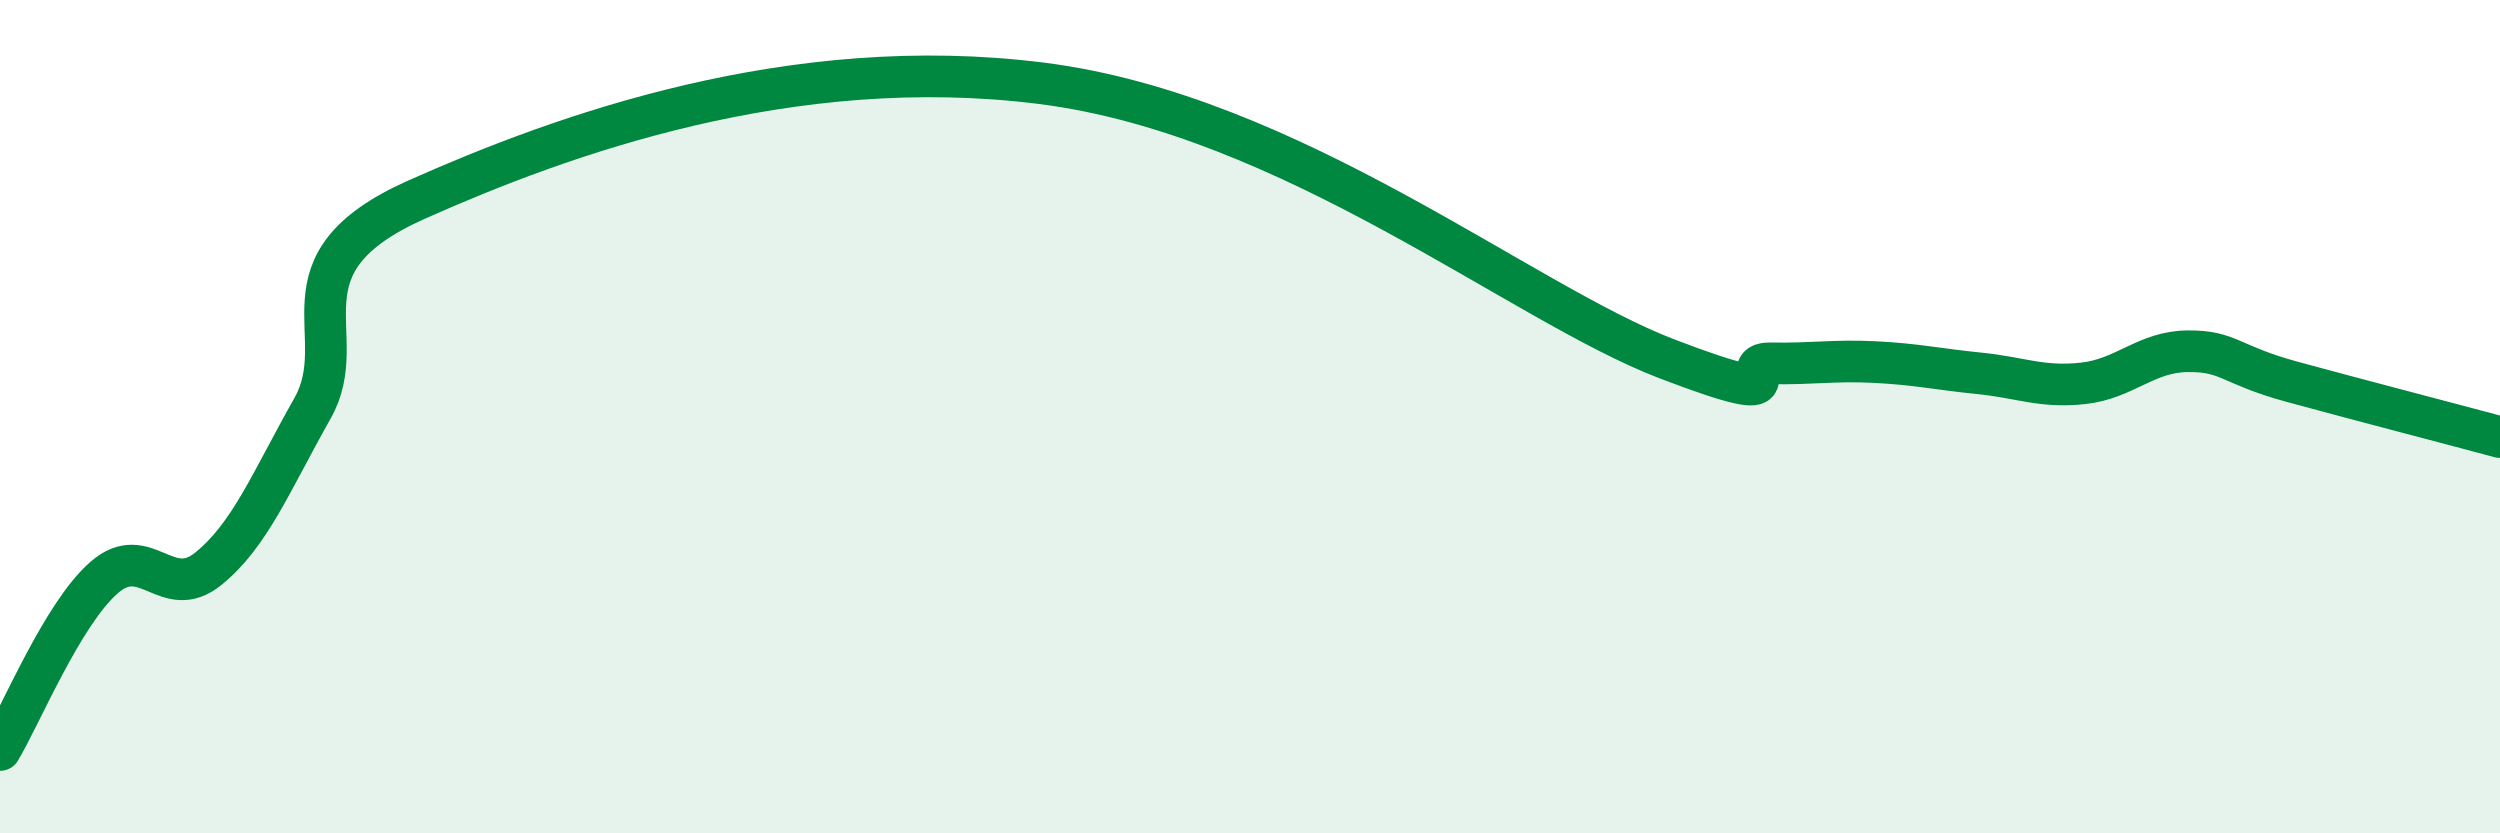
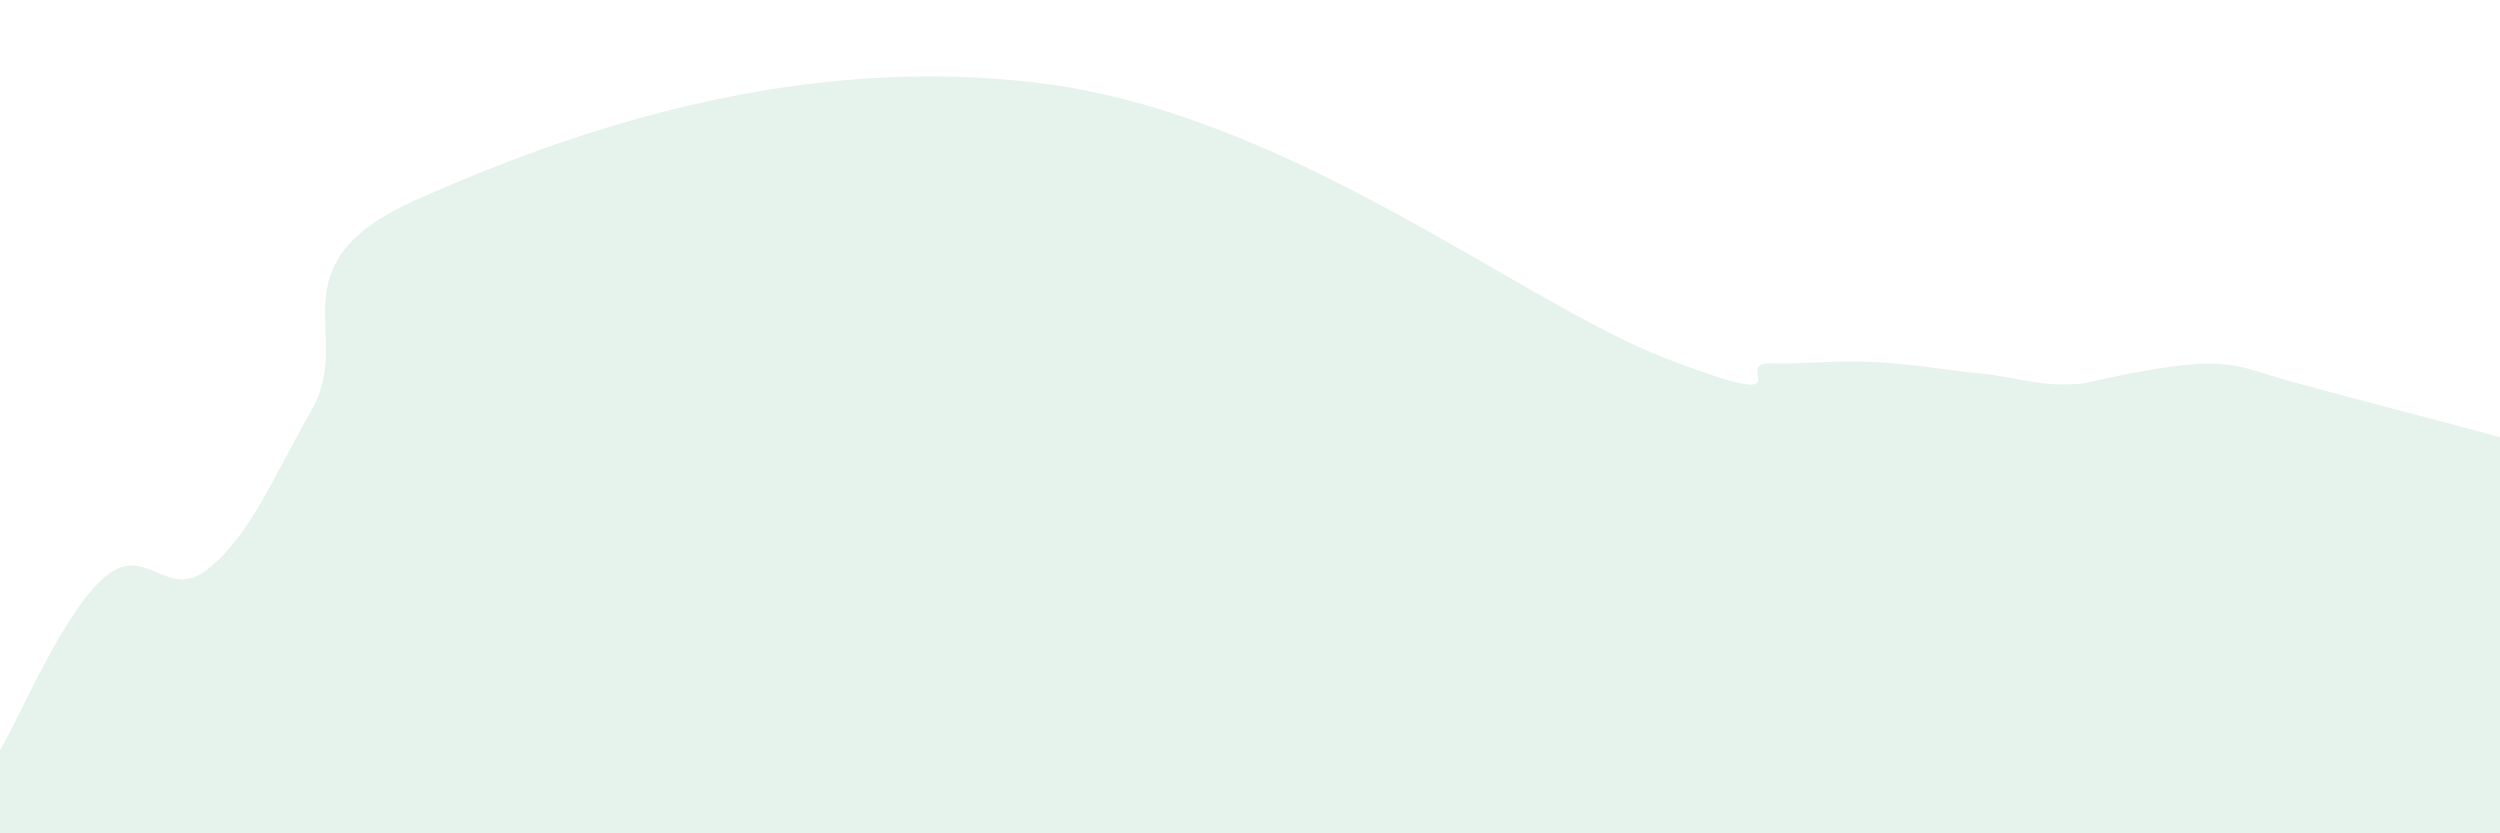
<svg xmlns="http://www.w3.org/2000/svg" width="60" height="20" viewBox="0 0 60 20">
-   <path d="M 0,18 C 0.5,17.17 1.5,14.73 2.5,13.86 C 3.5,12.99 4,14.46 5,13.65 C 6,12.84 6.5,11.57 7.5,9.8 C 8.5,8.03 6.5,6.35 10,4.79 C 13.5,3.23 19,1.24 25,2 C 31,2.76 36.5,7.27 40,8.61 C 43.5,9.95 41.5,8.7 42.5,8.72 C 43.5,8.74 44,8.64 45,8.69 C 46,8.74 46.5,8.86 47.5,8.96 C 48.5,9.06 49,9.31 50,9.2 C 51,9.09 51.5,8.44 52.5,8.43 C 53.5,8.42 53.5,8.75 55,9.16 C 56.5,9.57 59,10.22 60,10.49L60 20L0 20Z" fill="#008740" opacity="0.1" stroke-linecap="round" stroke-linejoin="round" />
-   <path d="M 0,18 C 0.5,17.17 1.5,14.73 2.5,13.86 C 3.5,12.99 4,14.46 5,13.65 C 6,12.84 6.5,11.57 7.5,9.8 C 8.5,8.03 6.5,6.35 10,4.79 C 13.5,3.23 19,1.24 25,2 C 31,2.76 36.5,7.27 40,8.61 C 43.5,9.95 41.5,8.7 42.5,8.72 C 43.5,8.74 44,8.64 45,8.69 C 46,8.74 46.5,8.86 47.5,8.96 C 48.5,9.06 49,9.31 50,9.2 C 51,9.09 51.5,8.44 52.5,8.43 C 53.5,8.42 53.5,8.75 55,9.16 C 56.5,9.57 59,10.22 60,10.49" stroke="#008740" stroke-width="1" fill="none" stroke-linecap="round" stroke-linejoin="round" />
+   <path d="M 0,18 C 0.5,17.17 1.5,14.73 2.5,13.86 C 3.5,12.99 4,14.46 5,13.65 C 6,12.84 6.5,11.57 7.5,9.8 C 8.5,8.03 6.5,6.35 10,4.79 C 13.5,3.23 19,1.24 25,2 C 31,2.76 36.5,7.27 40,8.61 C 43.5,9.95 41.5,8.7 42.5,8.72 C 43.5,8.74 44,8.64 45,8.69 C 46,8.74 46.5,8.86 47.5,8.96 C 48.5,9.06 49,9.31 50,9.2 C 53.5,8.42 53.5,8.75 55,9.16 C 56.5,9.57 59,10.22 60,10.49L60 20L0 20Z" fill="#008740" opacity="0.1" stroke-linecap="round" stroke-linejoin="round" />
</svg>